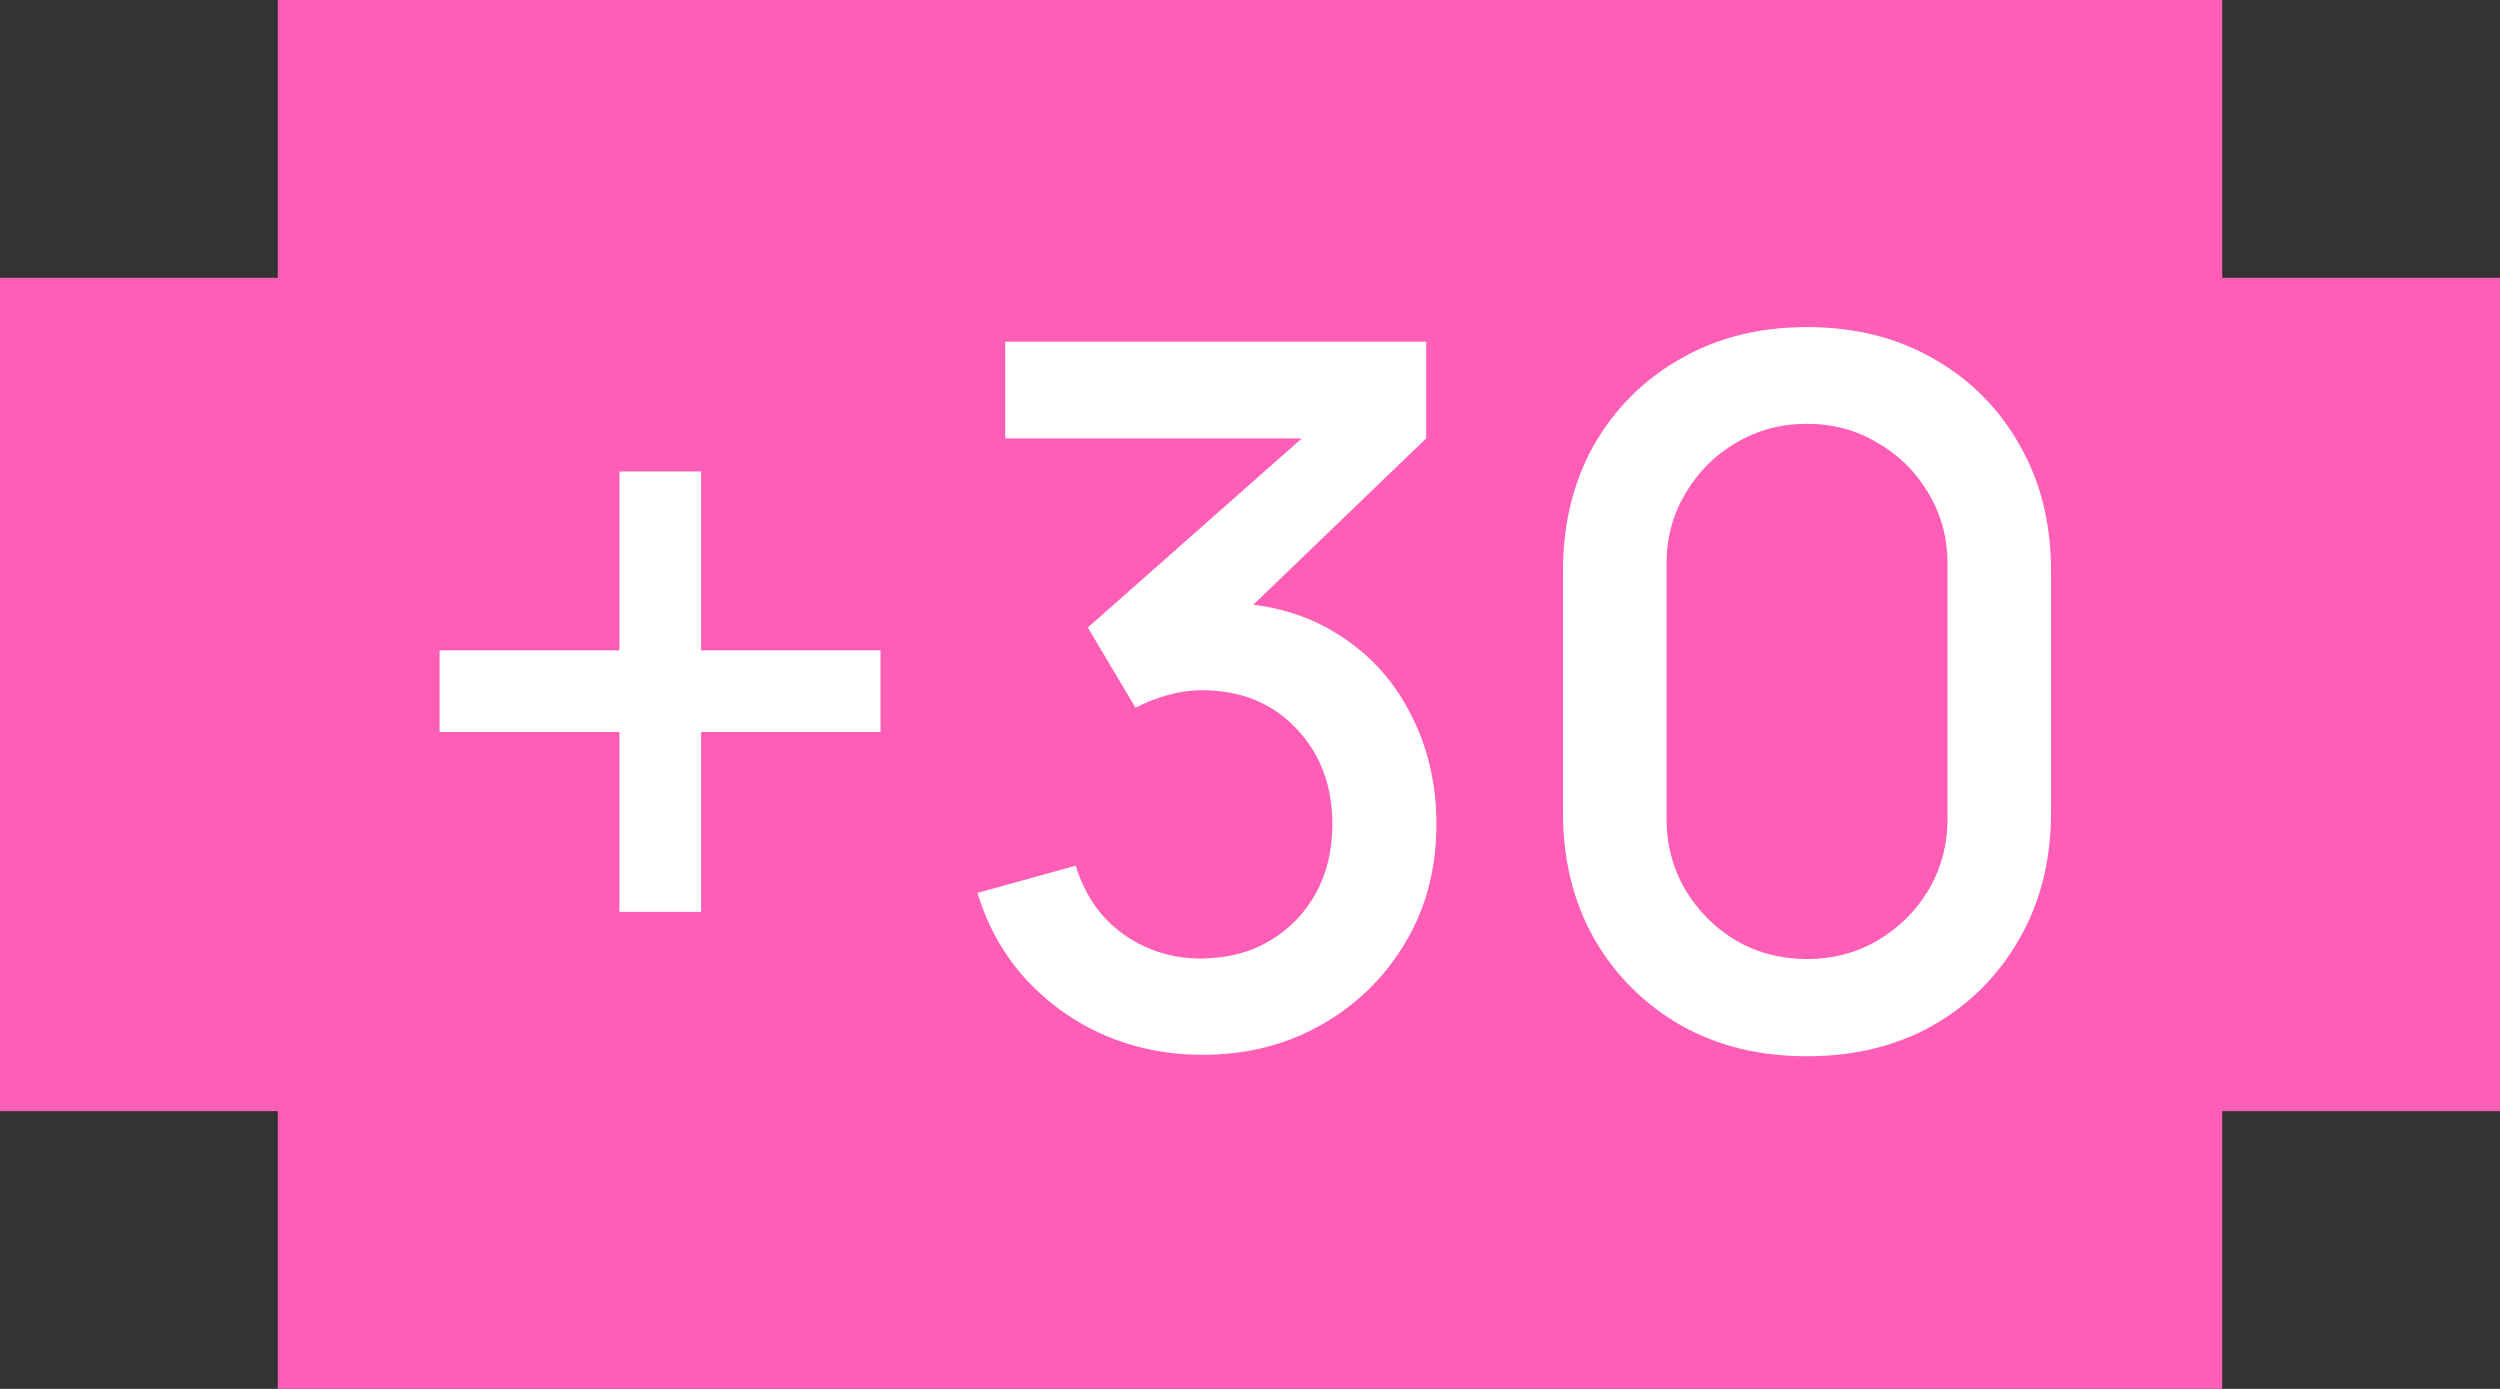
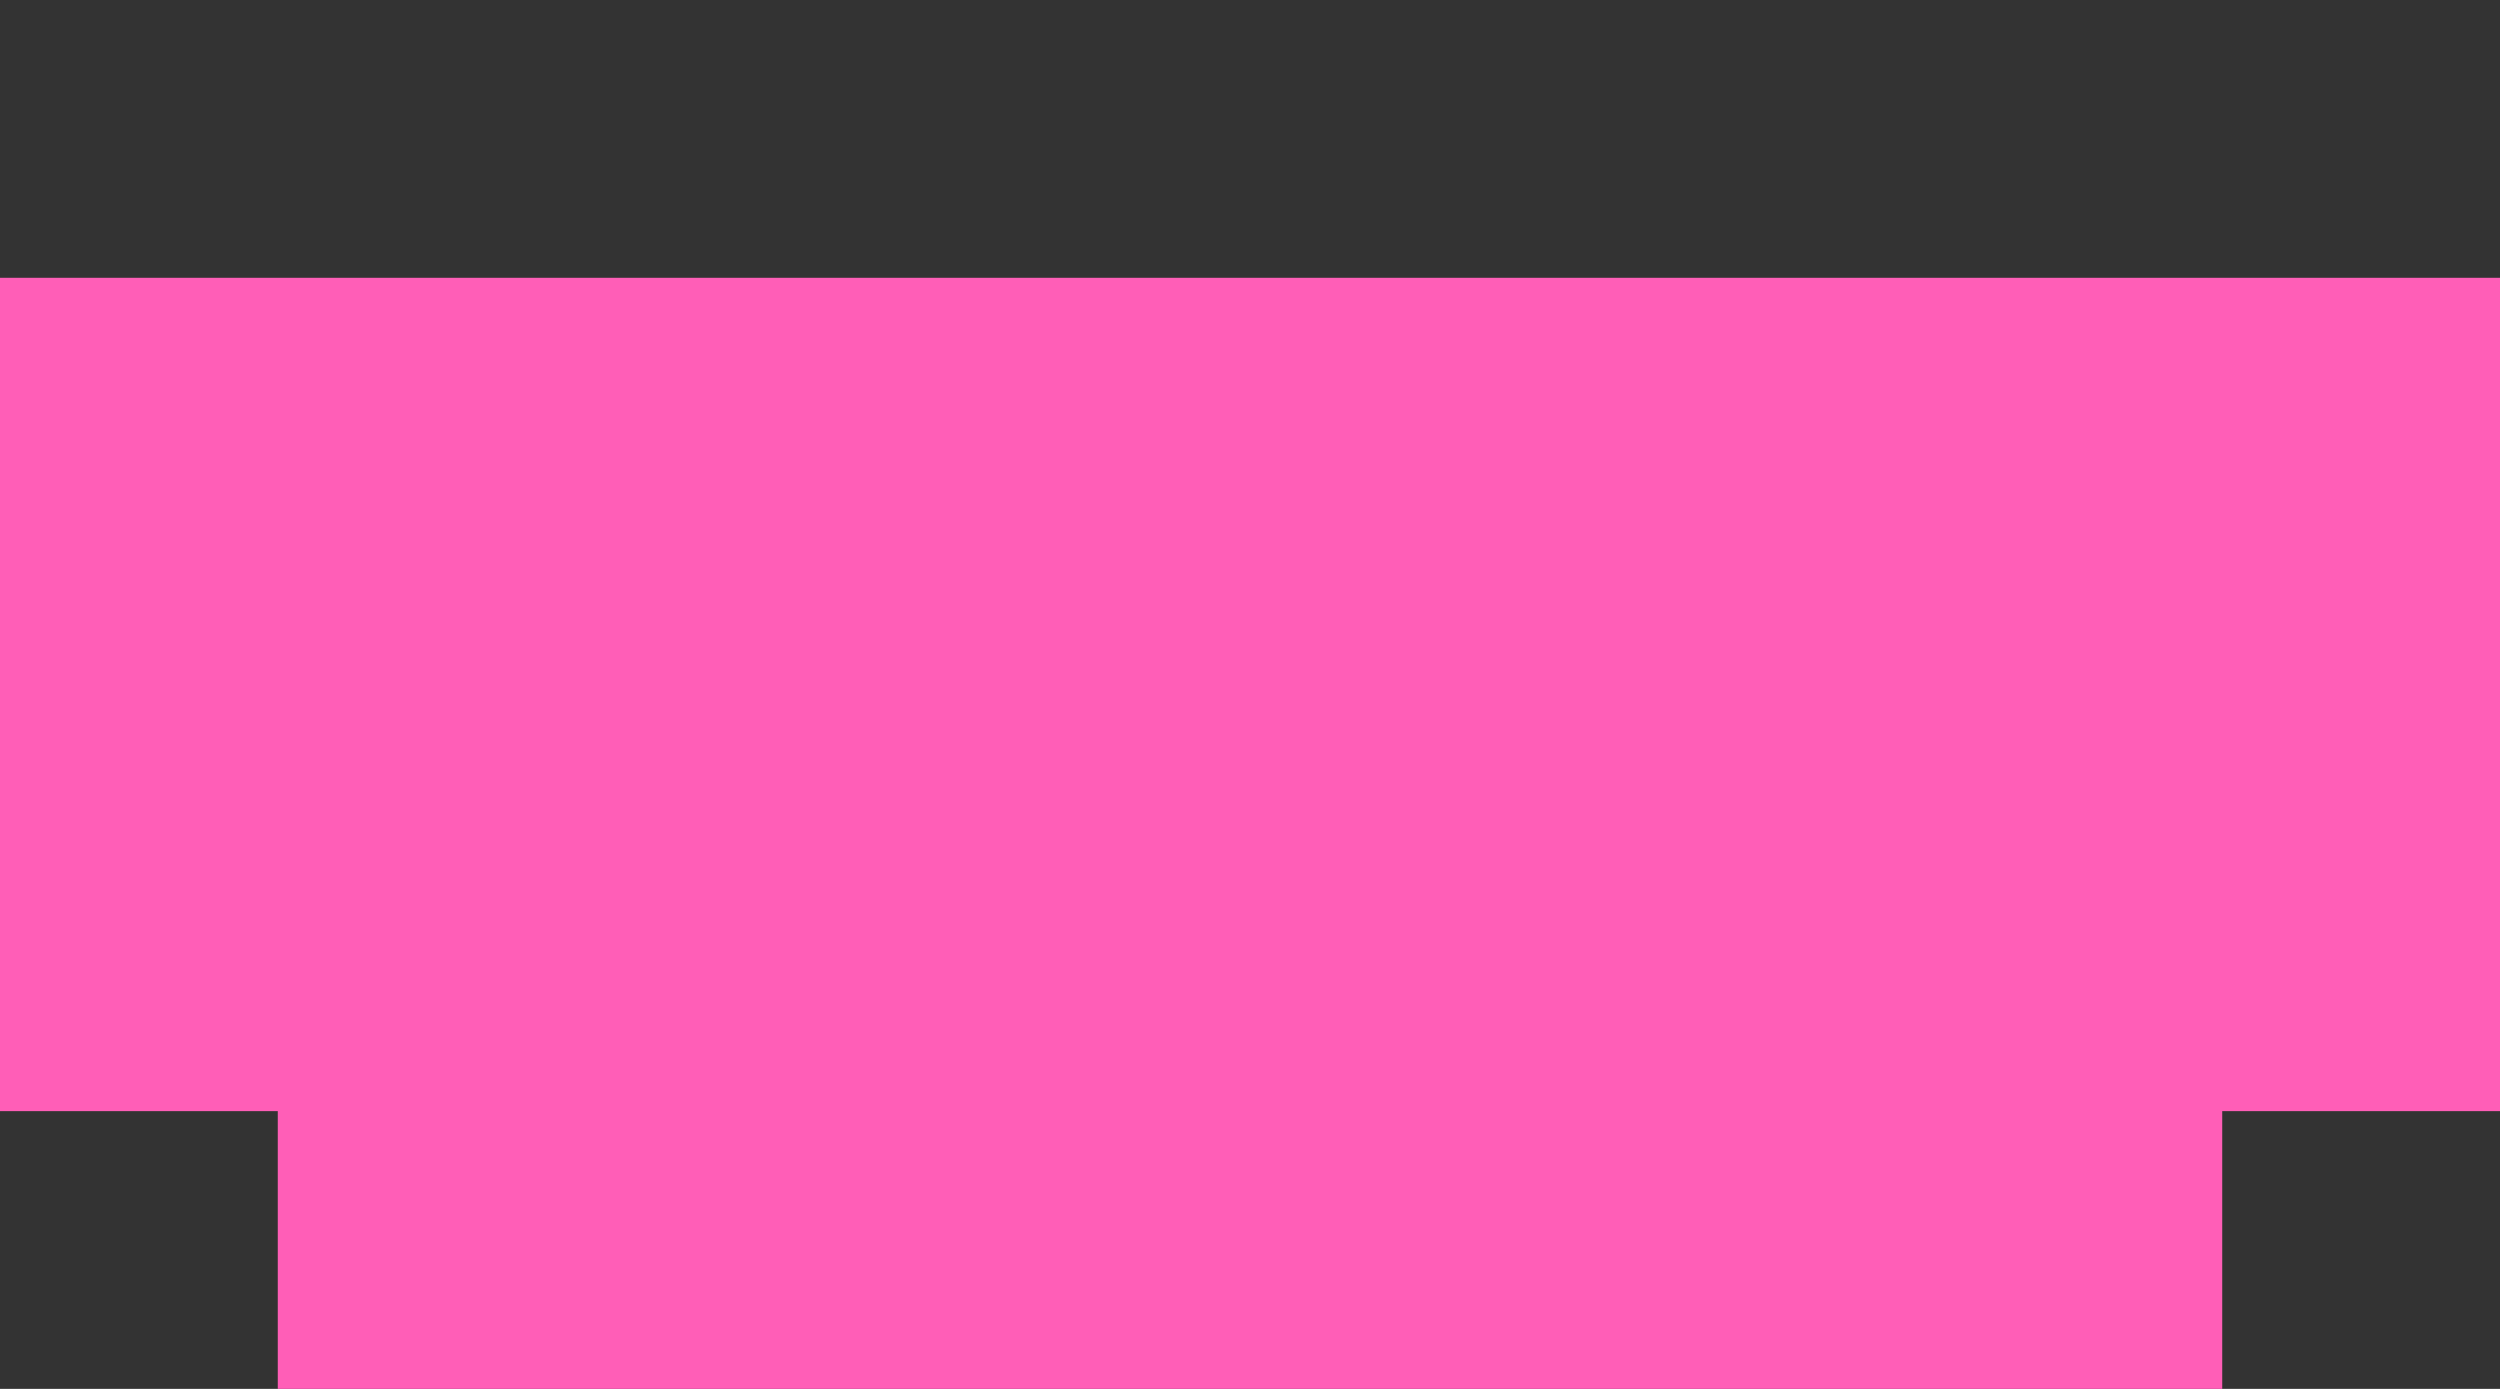
<svg xmlns="http://www.w3.org/2000/svg" width="36" height="20" viewBox="0 0 36 20" fill="none">
  <rect x="0" y="0" width="36" height="20" fill="#333333" stroke="none" />
-   <path fill-rule="evenodd" clip-rule="evenodd" d="M4 0H32V4H36V16H32V20H4V16H0V4H4V0Z" fill="#FF5EB7" />
-   <path d="M8.92 13.131V10.541H6.33V9.365H8.92V6.789H10.096V9.365H12.679V10.541H10.096V13.131H8.92ZM17.317 15.189C16.817 15.189 16.348 15.096 15.91 14.909C15.471 14.718 15.091 14.447 14.769 14.097C14.451 13.747 14.22 13.334 14.076 12.858L15.49 12.466C15.625 12.9 15.861 13.234 16.197 13.467C16.533 13.696 16.906 13.808 17.317 13.803C17.685 13.798 18.01 13.712 18.29 13.544C18.57 13.376 18.789 13.15 18.948 12.865C19.106 12.576 19.186 12.244 19.186 11.871C19.186 11.311 19.011 10.849 18.661 10.485C18.315 10.121 17.863 9.939 17.303 9.939C17.144 9.939 16.981 9.962 16.813 10.009C16.649 10.056 16.495 10.116 16.351 10.191L15.665 9.036L19.221 5.893L19.375 6.313H14.475V4.92H20.537V6.313L17.583 9.155L17.569 8.679C18.203 8.679 18.754 8.821 19.221 9.106C19.687 9.386 20.047 9.769 20.299 10.254C20.555 10.735 20.684 11.274 20.684 11.871C20.684 12.515 20.532 13.087 20.229 13.586C19.93 14.085 19.526 14.477 19.018 14.762C18.514 15.047 17.947 15.189 17.317 15.189ZM26.021 15.21C25.335 15.21 24.729 15.061 24.201 14.762C23.674 14.459 23.259 14.043 22.955 13.516C22.657 12.989 22.507 12.382 22.507 11.696V8.224C22.507 7.538 22.657 6.931 22.955 6.404C23.259 5.877 23.674 5.464 24.201 5.165C24.729 4.862 25.335 4.71 26.021 4.71C26.707 4.71 27.314 4.862 27.841 5.165C28.369 5.464 28.782 5.877 29.08 6.404C29.384 6.931 29.535 7.538 29.535 8.224V11.696C29.535 12.382 29.384 12.989 29.08 13.516C28.782 14.043 28.369 14.459 27.841 14.762C27.314 15.061 26.707 15.21 26.021 15.21ZM26.021 13.81C26.395 13.81 26.733 13.721 27.036 13.544C27.344 13.362 27.589 13.119 27.771 12.816C27.953 12.508 28.044 12.165 28.044 11.787V8.119C28.044 7.746 27.953 7.407 27.771 7.104C27.589 6.796 27.344 6.553 27.036 6.376C26.733 6.194 26.395 6.103 26.021 6.103C25.648 6.103 25.307 6.194 24.999 6.376C24.696 6.553 24.453 6.796 24.271 7.104C24.089 7.407 23.998 7.746 23.998 8.119V11.787C23.998 12.165 24.089 12.508 24.271 12.816C24.453 13.119 24.696 13.362 24.999 13.544C25.307 13.721 25.648 13.81 26.021 13.81Z" fill="white" />
+   <path fill-rule="evenodd" clip-rule="evenodd" d="M4 0V4H36V16H32V20H4V16H0V4H4V0Z" fill="#FF5EB7" />
</svg>